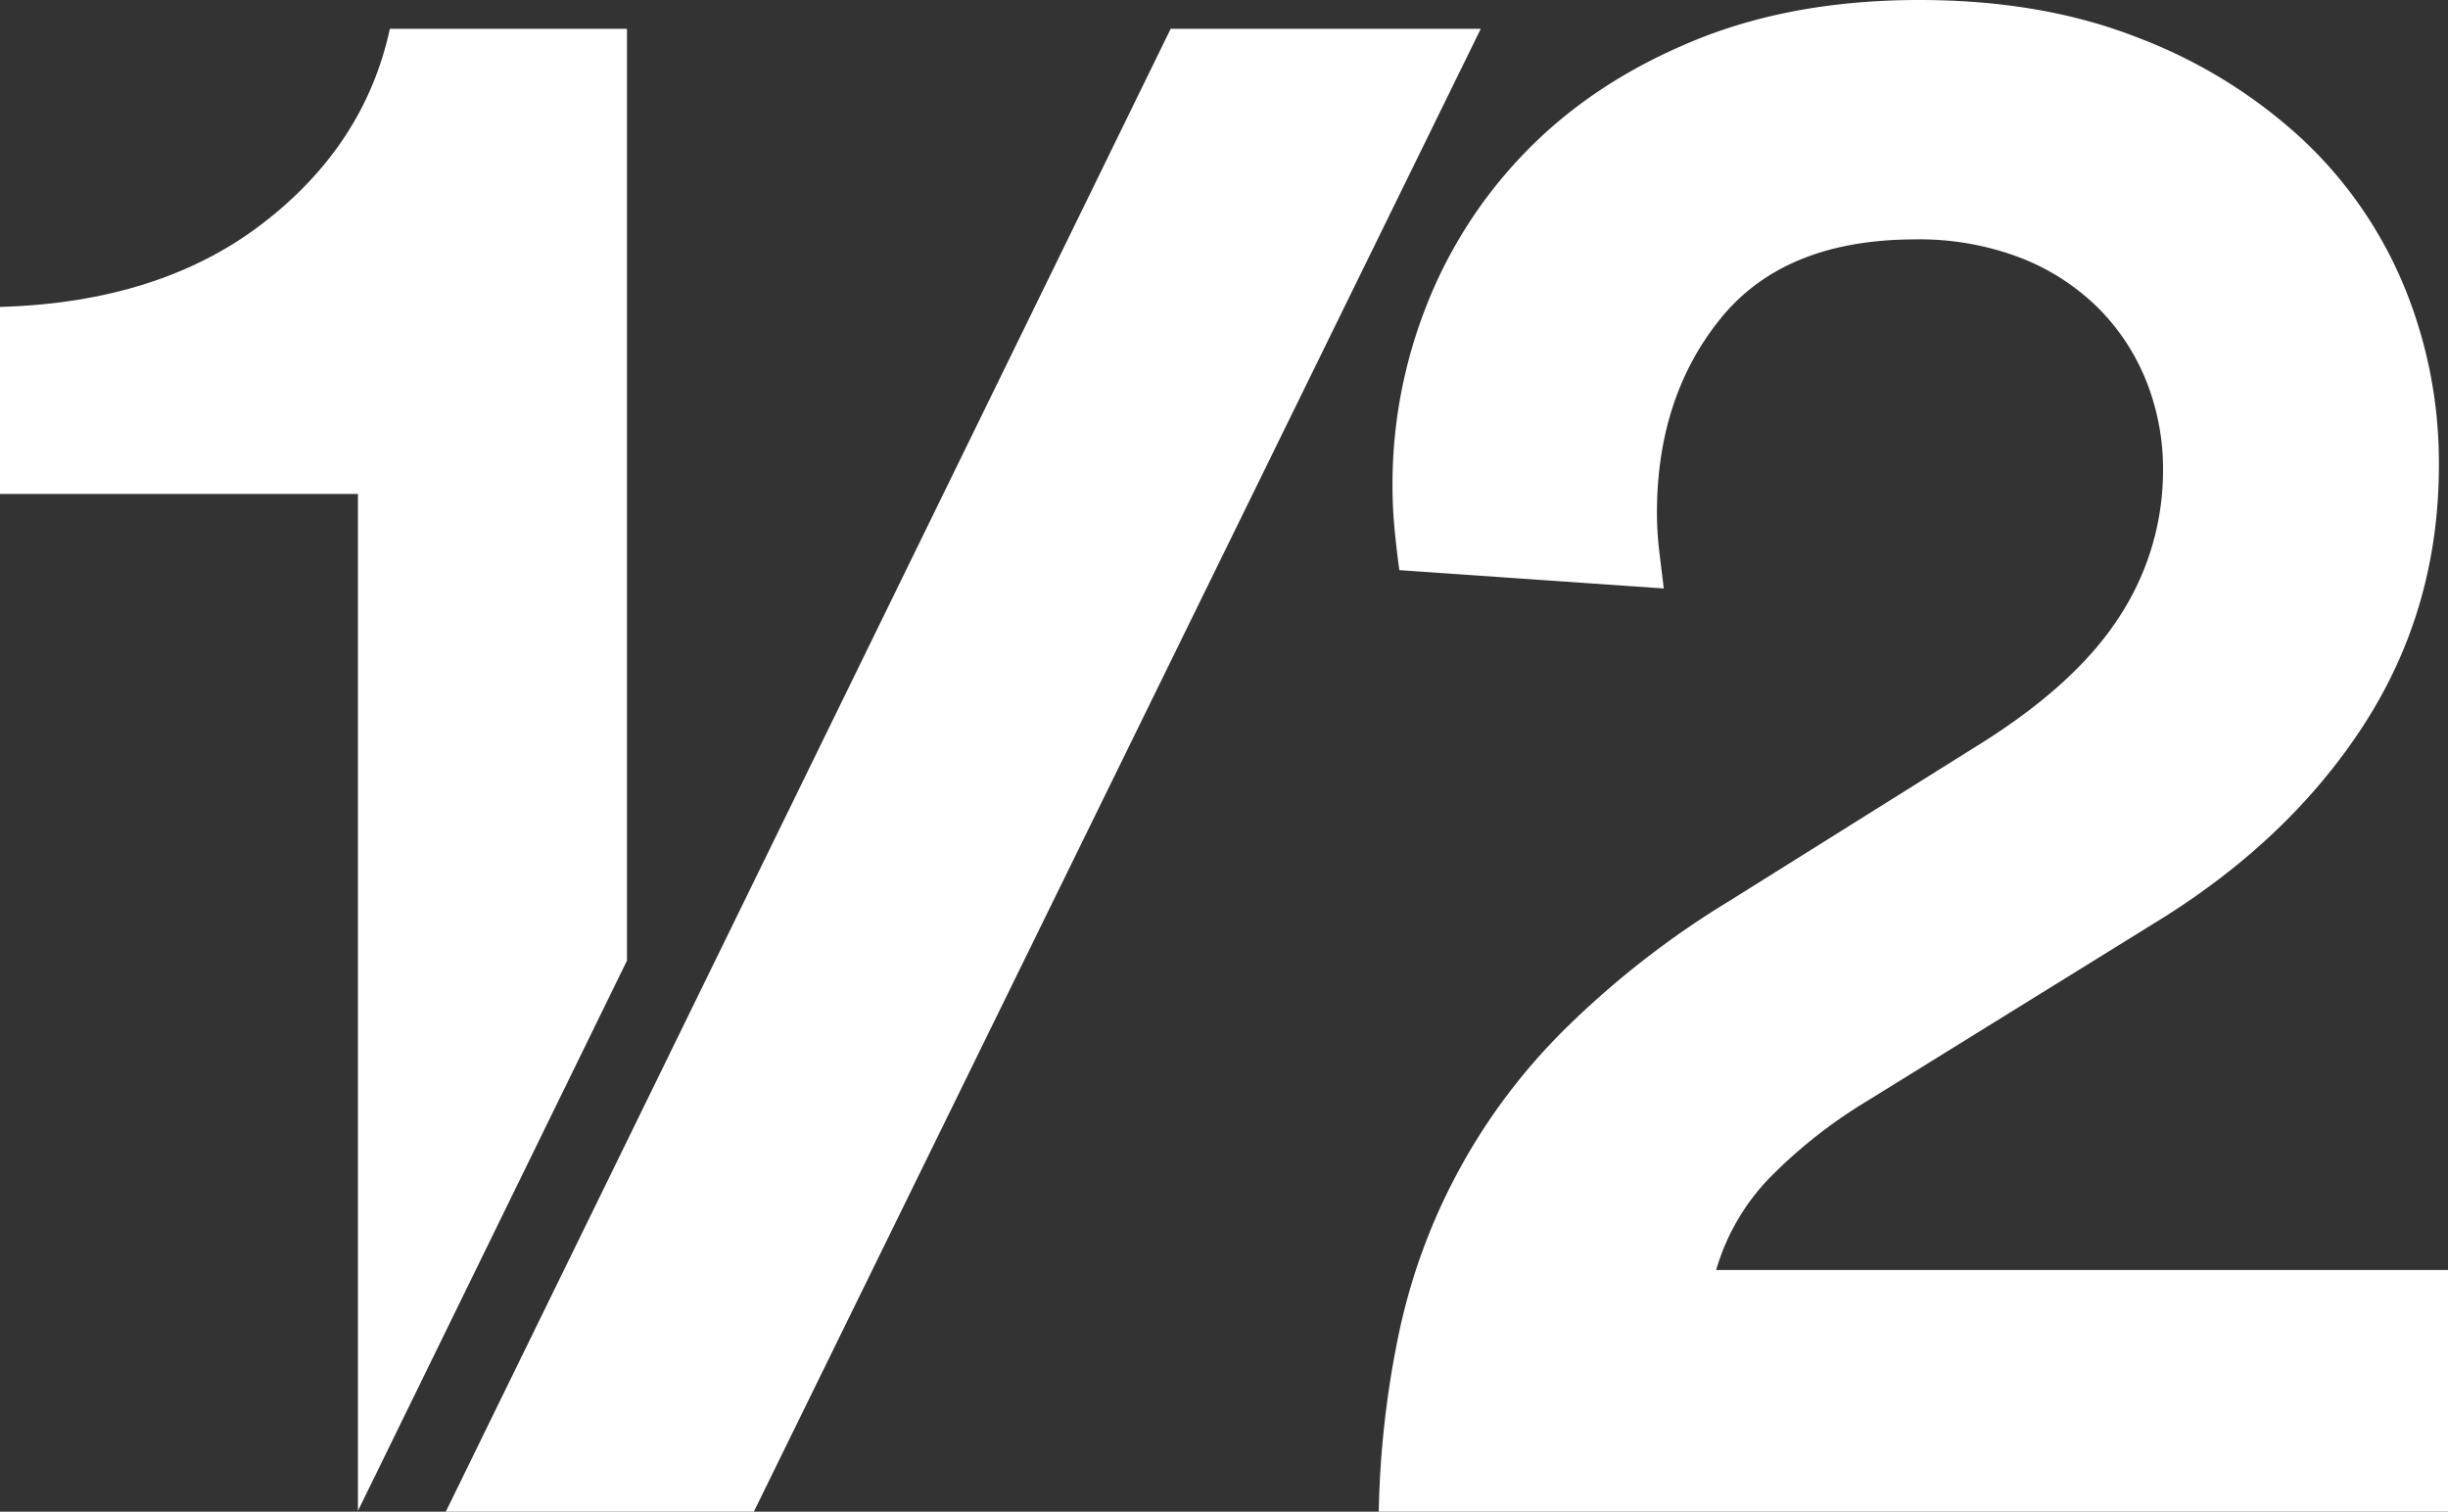
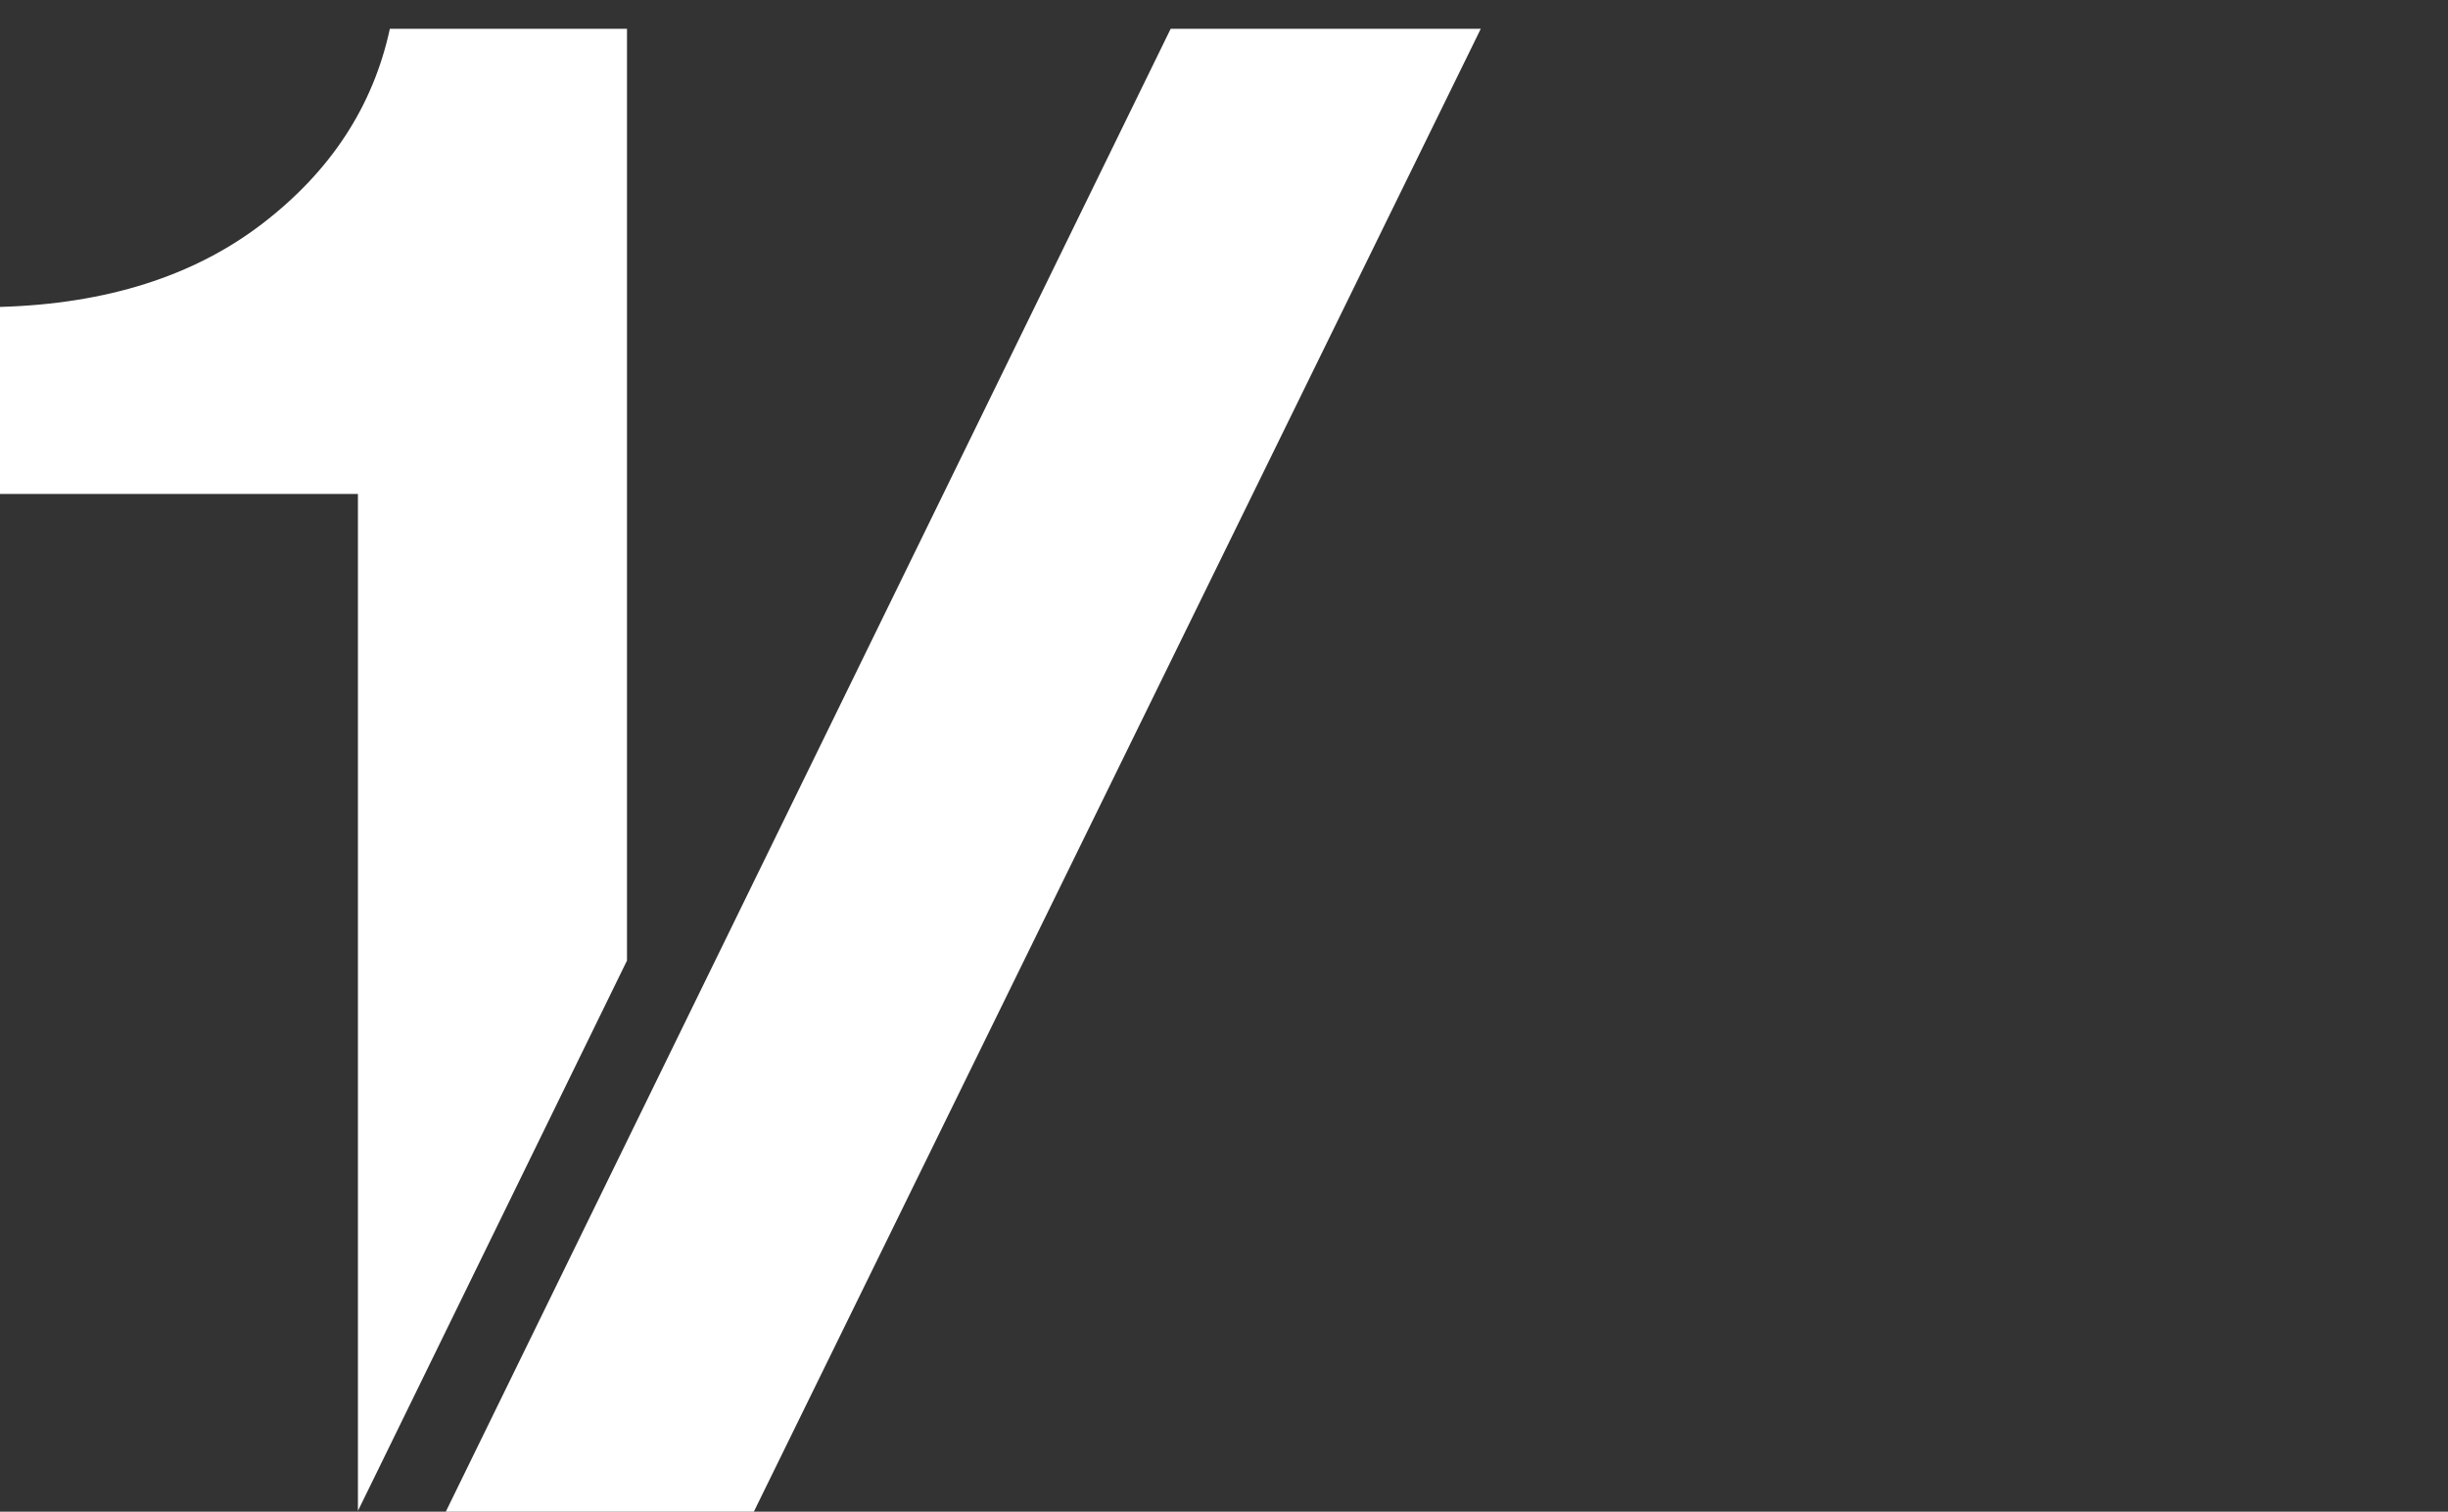
<svg xmlns="http://www.w3.org/2000/svg" id="Layer_1" data-name="Layer 1" viewBox="0 0 534.43 330">
  <rect x="0" y="0" width="534.43" height="330" fill="#333333" stroke="none" />
  <defs>
    <style>.cls-1{fill:#fff;}</style>
  </defs>
  <path class="cls-1" d="M136.88,6.29H85.11q-5.48,25.4-27.87,42.56T0,67v40.82H78.14v222l3.63-7.41,55.11-112.72Z" />
  <polygon class="cls-1" points="255.57 6.29 136.88 249.09 97.32 330 136.88 330 164.57 330 323.27 6.29 255.57 6.29" />
-   <path class="cls-1" d="M374.66,277.24a48.19,48.19,0,0,1,12.44-20.9,108.64,108.64,0,0,1,20.41-15.93l62.72-38.83q29.36-17.91,45.79-43.3t16.42-56.74a100.77,100.77,0,0,0-7.71-39.32,92.26,92.26,0,0,0-22.4-32.1,110.89,110.89,0,0,0-35.59-21.9Q445.85,0,419,0q-27.37,0-48.78,8.71T334.1,32.11a103,103,0,0,0-9.73,11.24A101.53,101.53,0,0,0,311.7,66c-.05.11-.09.23-.13.34A106.14,106.14,0,0,0,304,106q0,5,.5,10t1,8.46l57.73,4c-.33-2.66-.67-5.39-1-8.21a70.76,70.76,0,0,1-.5-8.22q0-25.38,13.94-42.55T418,52.26a61.6,61.6,0,0,1,23.64,4.23A49.53,49.53,0,0,1,458.53,67.7a47.56,47.56,0,0,1,10.2,15.92,51.81,51.81,0,0,1,3.49,18.91,58.26,58.26,0,0,1-9.71,32.36q-9.7,14.93-31.6,28.37l-53.26,33.35a195.87,195.87,0,0,0-35.59,27.62,131.46,131.46,0,0,0-36.58,66.45A208.9,208.9,0,0,0,301,330H534.43V277.24Z" />
</svg>